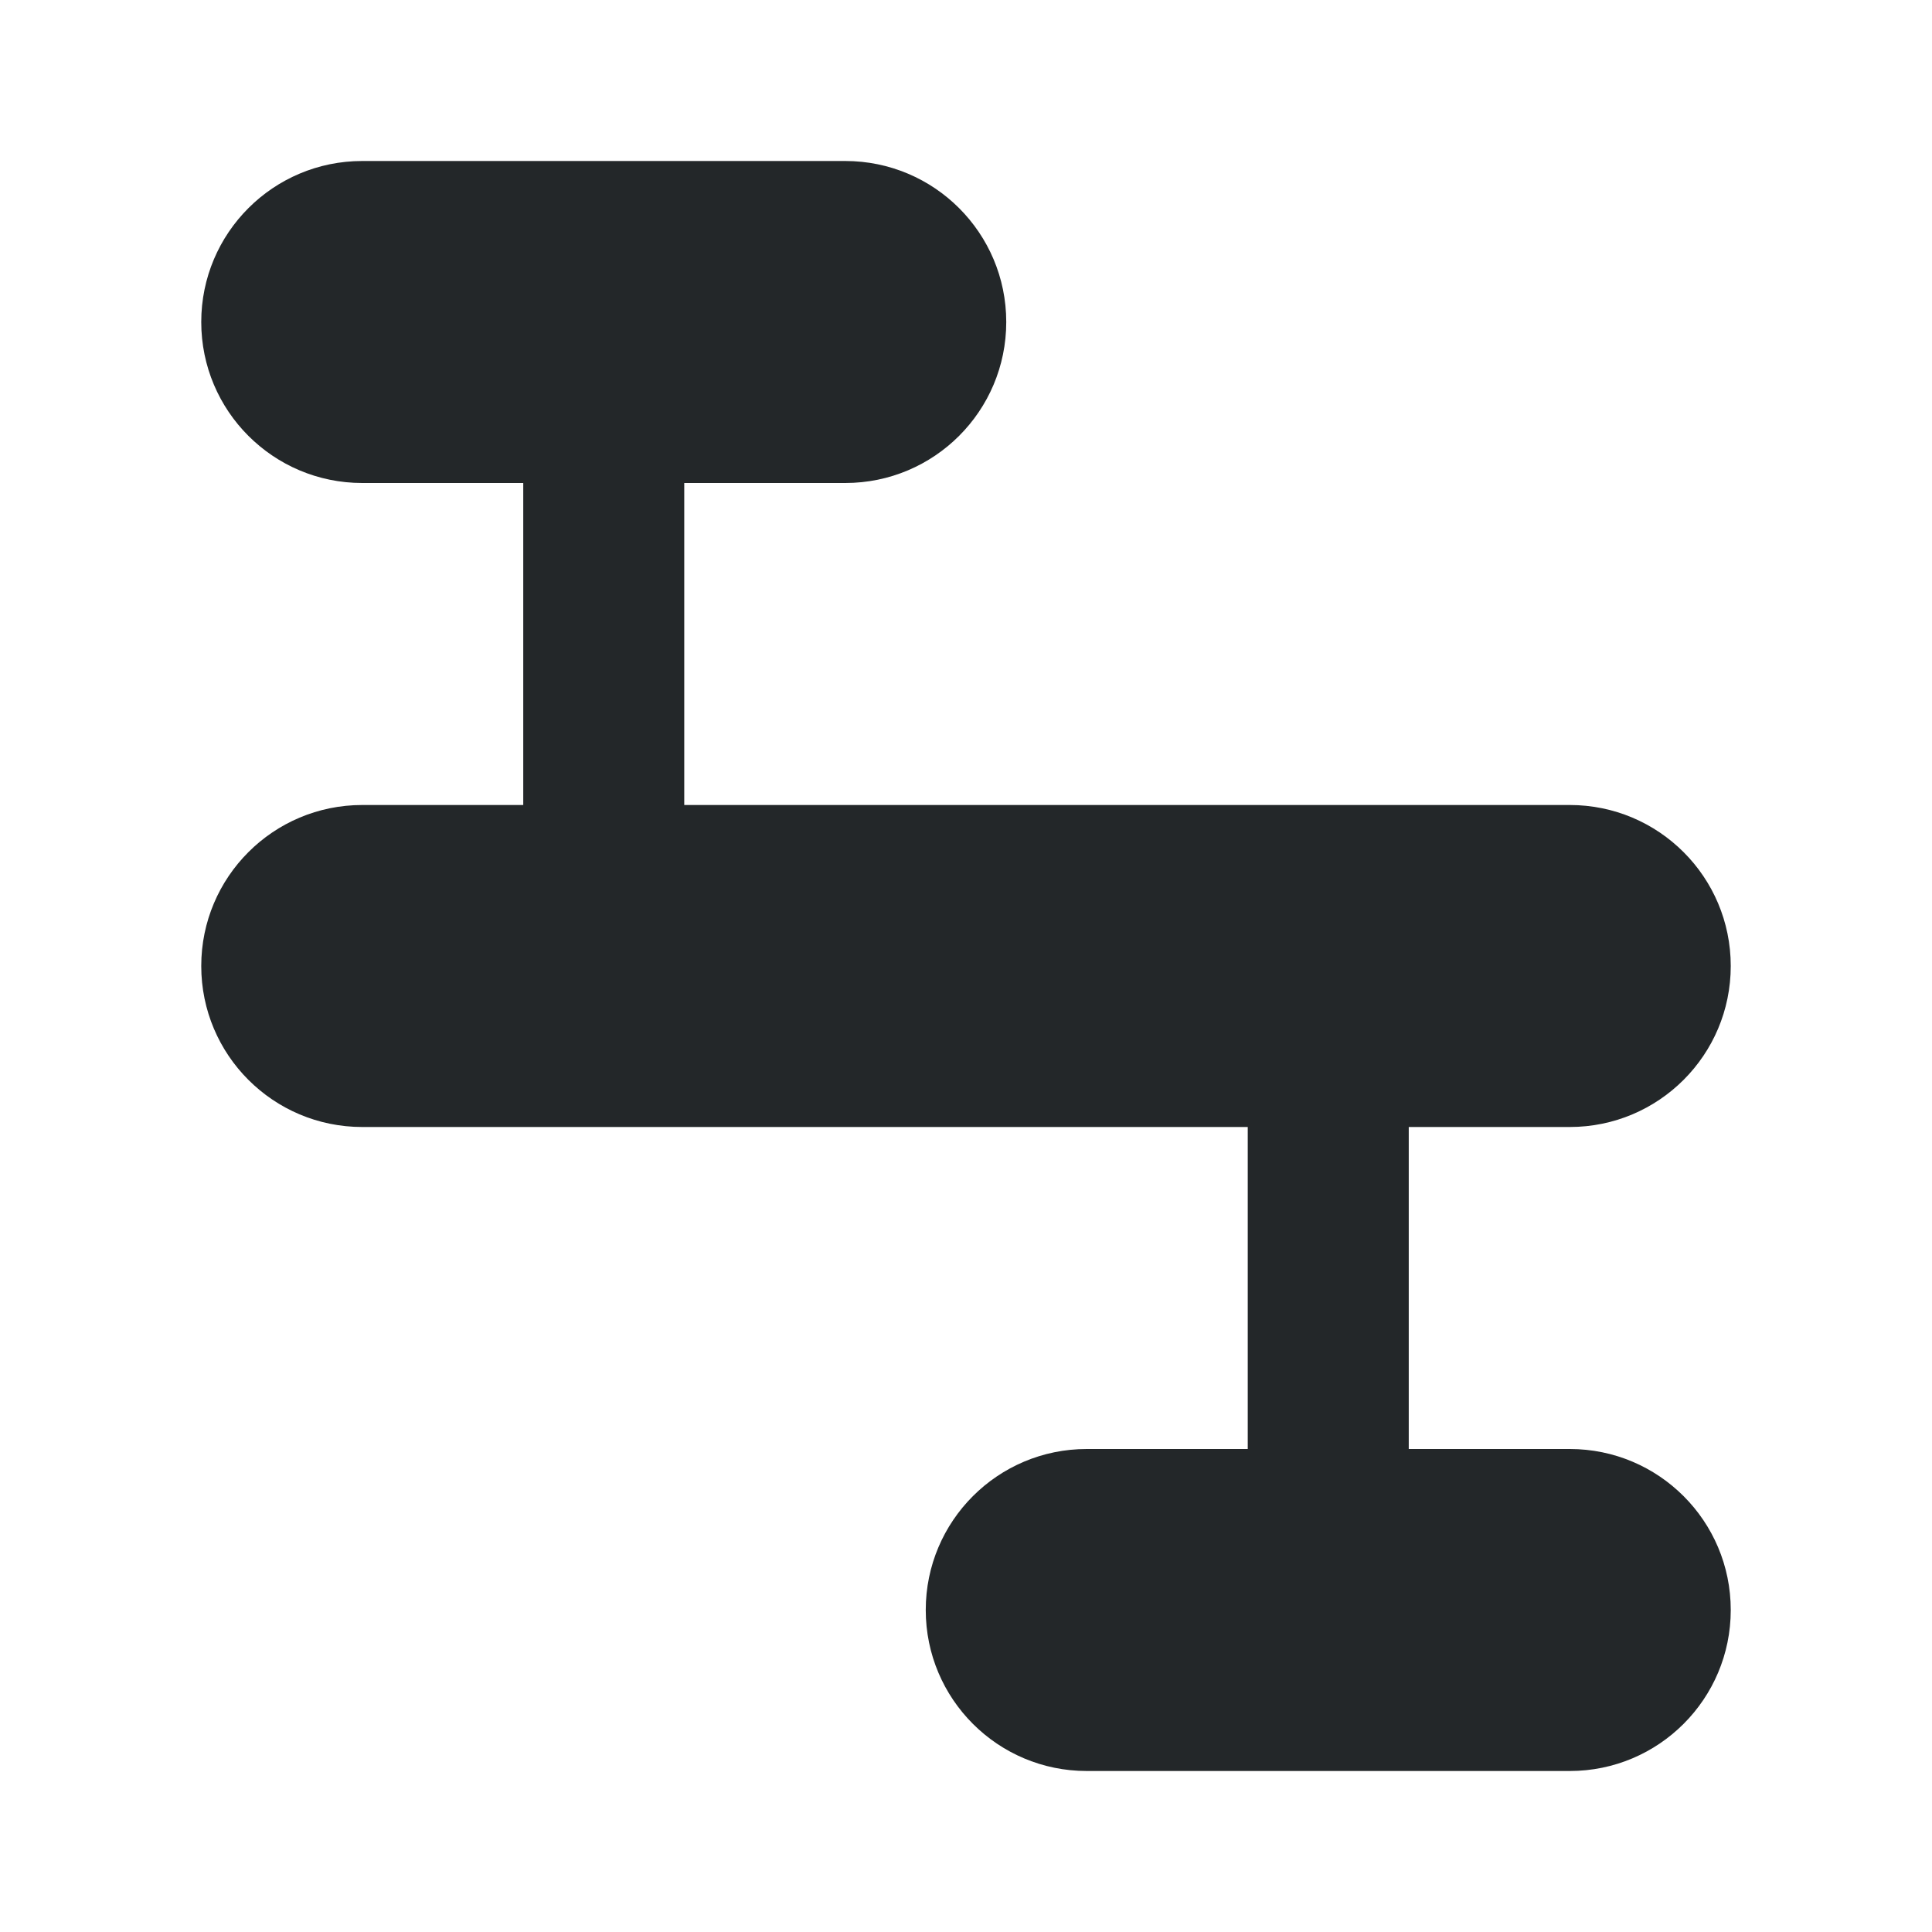
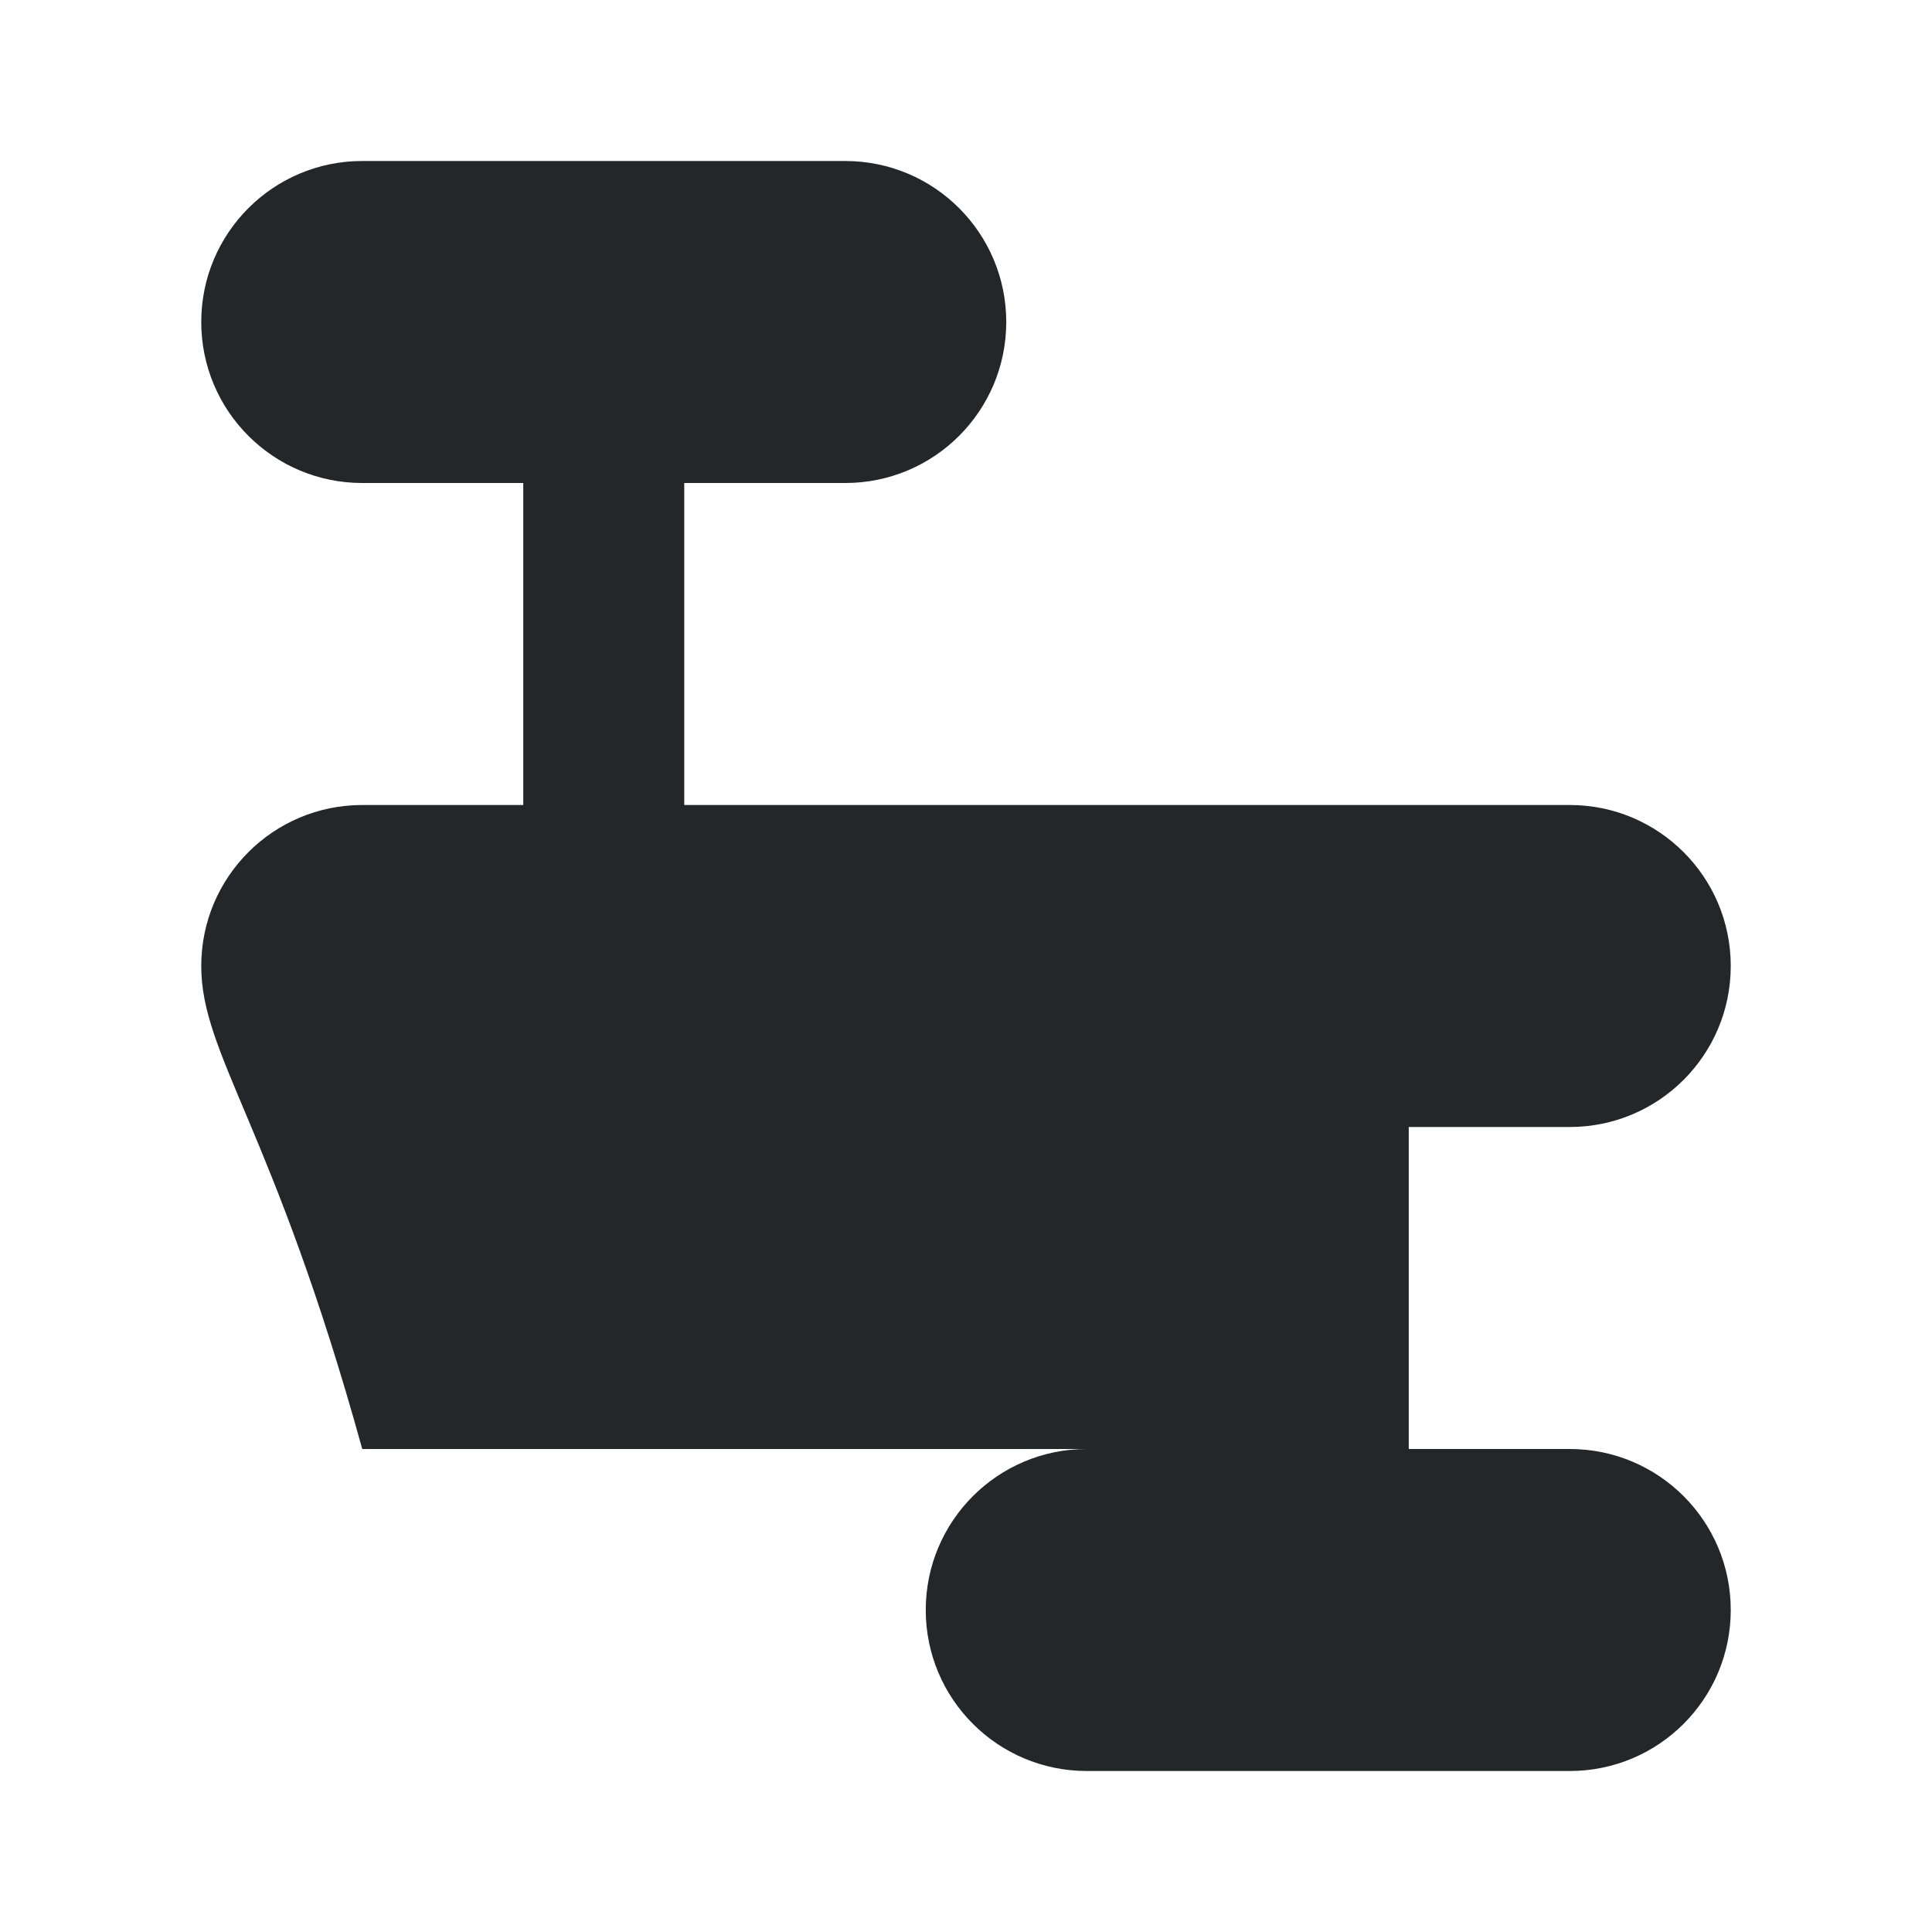
<svg xmlns="http://www.w3.org/2000/svg" width="24" height="24" viewBox="0 0 24 24" fill="none">
-   <path d="M2.5 4C2.5 2.895 3.395 2 4.5 2H10.5C11.605 2 12.5 2.895 12.5 4C12.5 5.105 11.605 6 10.5 6H8.5V10H19.5C20.605 10 21.5 10.895 21.5 12C21.5 13.105 20.605 14 19.5 14H17.5V18H19.5C20.605 18 21.5 18.895 21.5 20C21.5 21.105 20.605 22 19.5 22H13.5C12.395 22 11.5 21.105 11.5 20C11.5 18.895 12.395 18 13.5 18H15.5V14H4.5C3.395 14 2.5 13.105 2.5 12C2.5 10.895 3.395 10 4.5 10H6.5V6H4.5C3.395 6 2.5 5.105 2.5 4Z" fill="#232729" />
+   <path d="M2.5 4C2.5 2.895 3.395 2 4.5 2H10.5C11.605 2 12.5 2.895 12.5 4C12.5 5.105 11.605 6 10.5 6H8.5V10H19.5C20.605 10 21.5 10.895 21.5 12C21.5 13.105 20.605 14 19.5 14H17.5V18H19.5C20.605 18 21.5 18.895 21.5 20C21.5 21.105 20.605 22 19.5 22H13.5C12.395 22 11.5 21.105 11.5 20C11.5 18.895 12.395 18 13.5 18H15.5H4.5C3.395 14 2.5 13.105 2.5 12C2.5 10.895 3.395 10 4.5 10H6.5V6H4.5C3.395 6 2.5 5.105 2.5 4Z" fill="#232729" />
</svg>